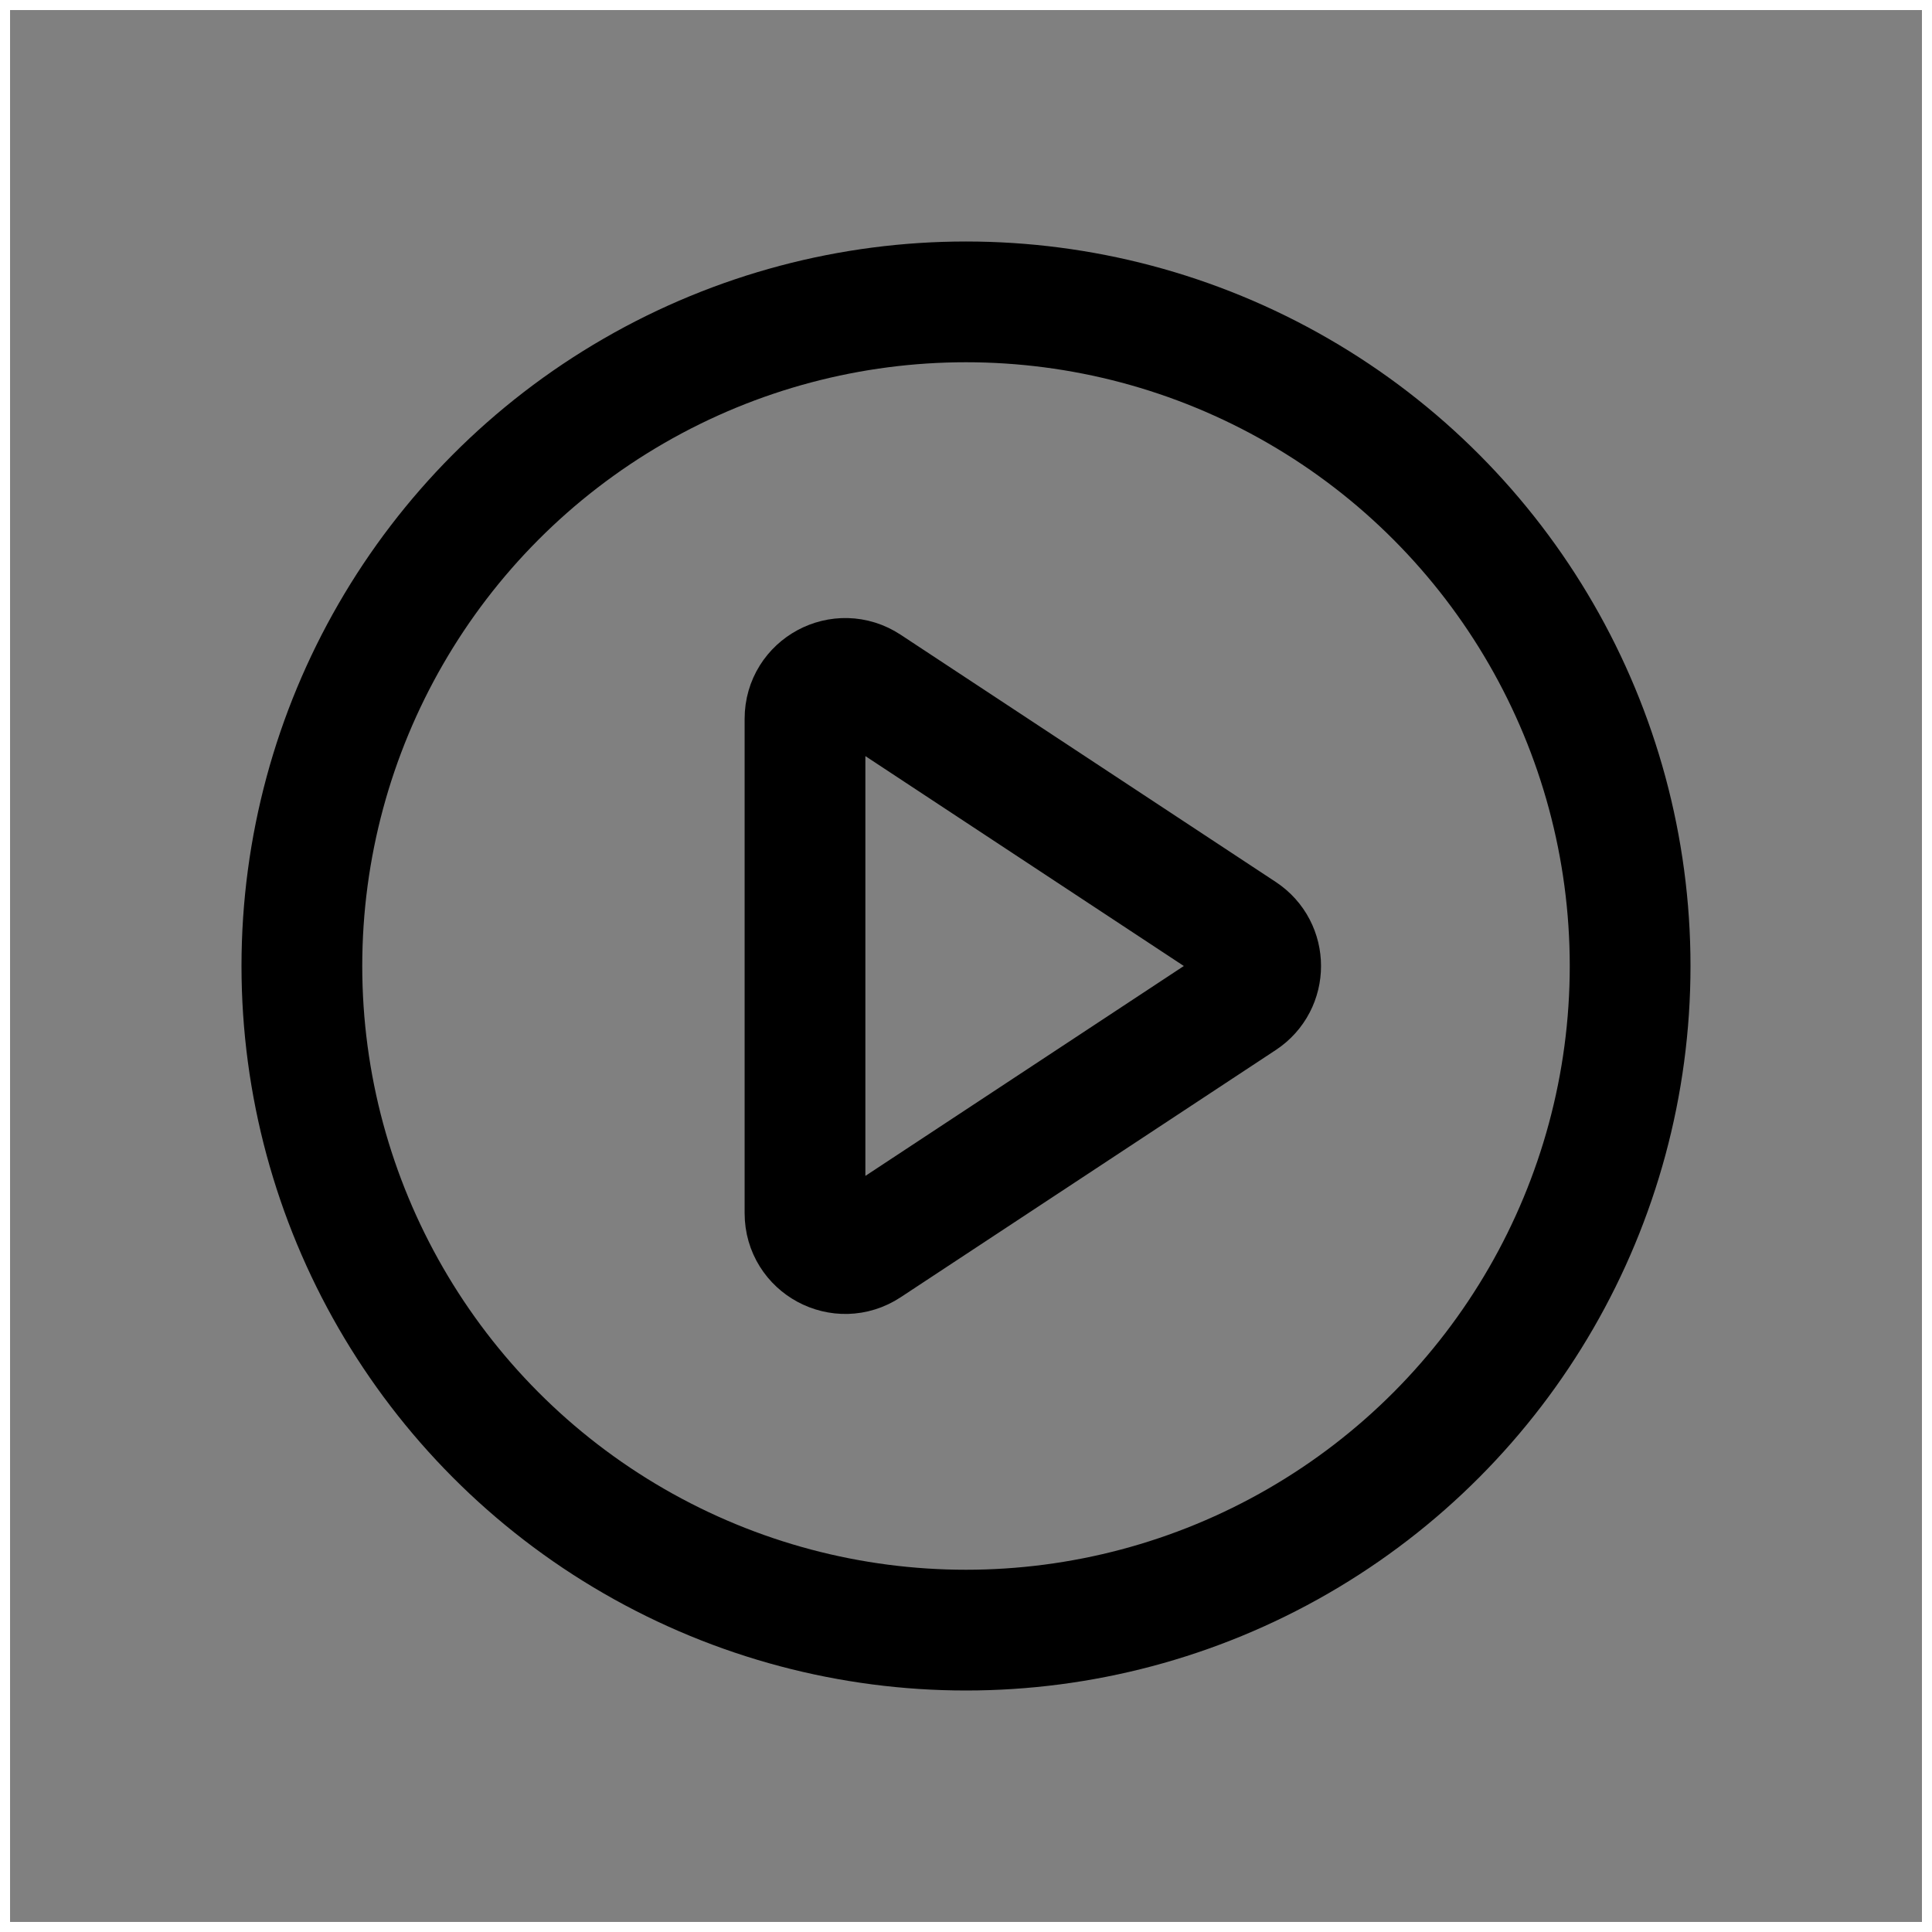
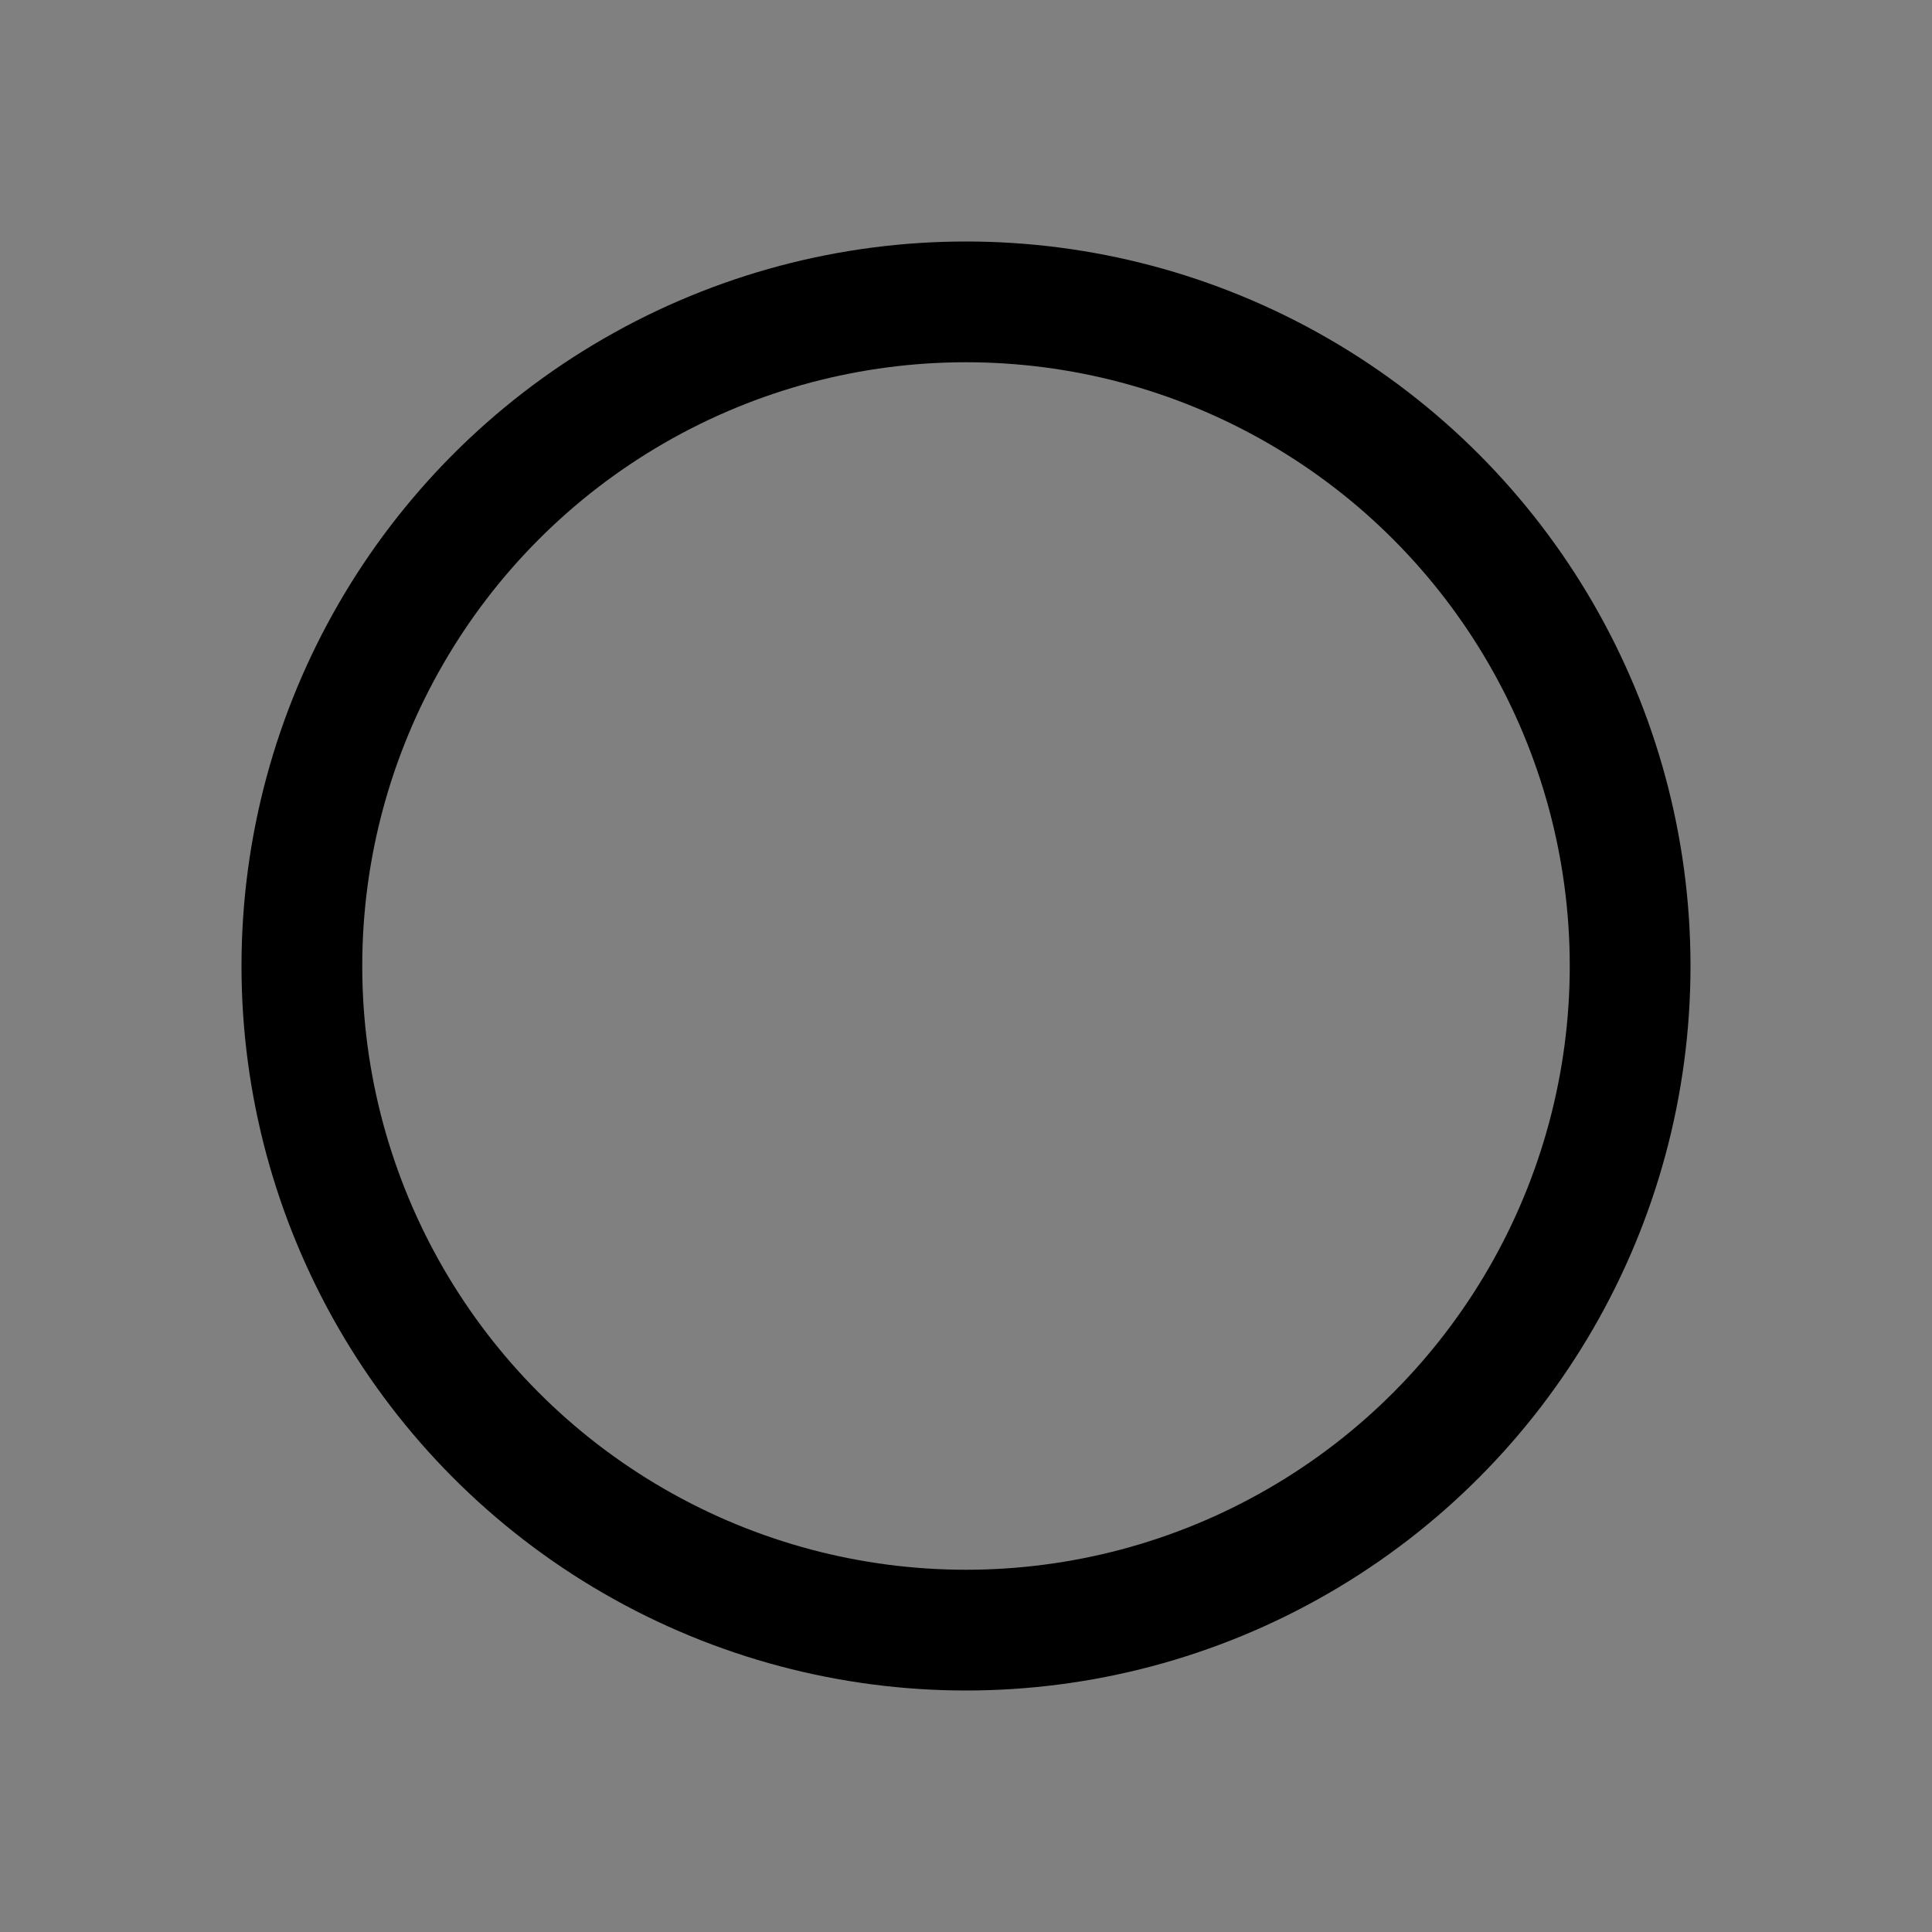
<svg xmlns="http://www.w3.org/2000/svg" width="96" height="96" viewBox="0 0 96 96" fill="none">
  <rect x="0" y="0" width="96" height="96" fill="#808080" stroke="none" />
-   <rect width="96" height="96" stroke="white" />
-   <path fill-rule="evenodd" clip-rule="evenodd" d="M43.101 34.044C41.771 33.167 40 34.121 40 35.714V48V60.286C40 61.879 41.771 62.833 43.101 61.956L52.138 56L61.742 49.67C62.941 48.88 62.941 47.12 61.742 46.33L52.138 40L43.101 34.044Z" stroke="black" stroke-width="6" />
  <circle cx="48" cy="48" r="33" stroke="black" stroke-width="6" />
</svg>